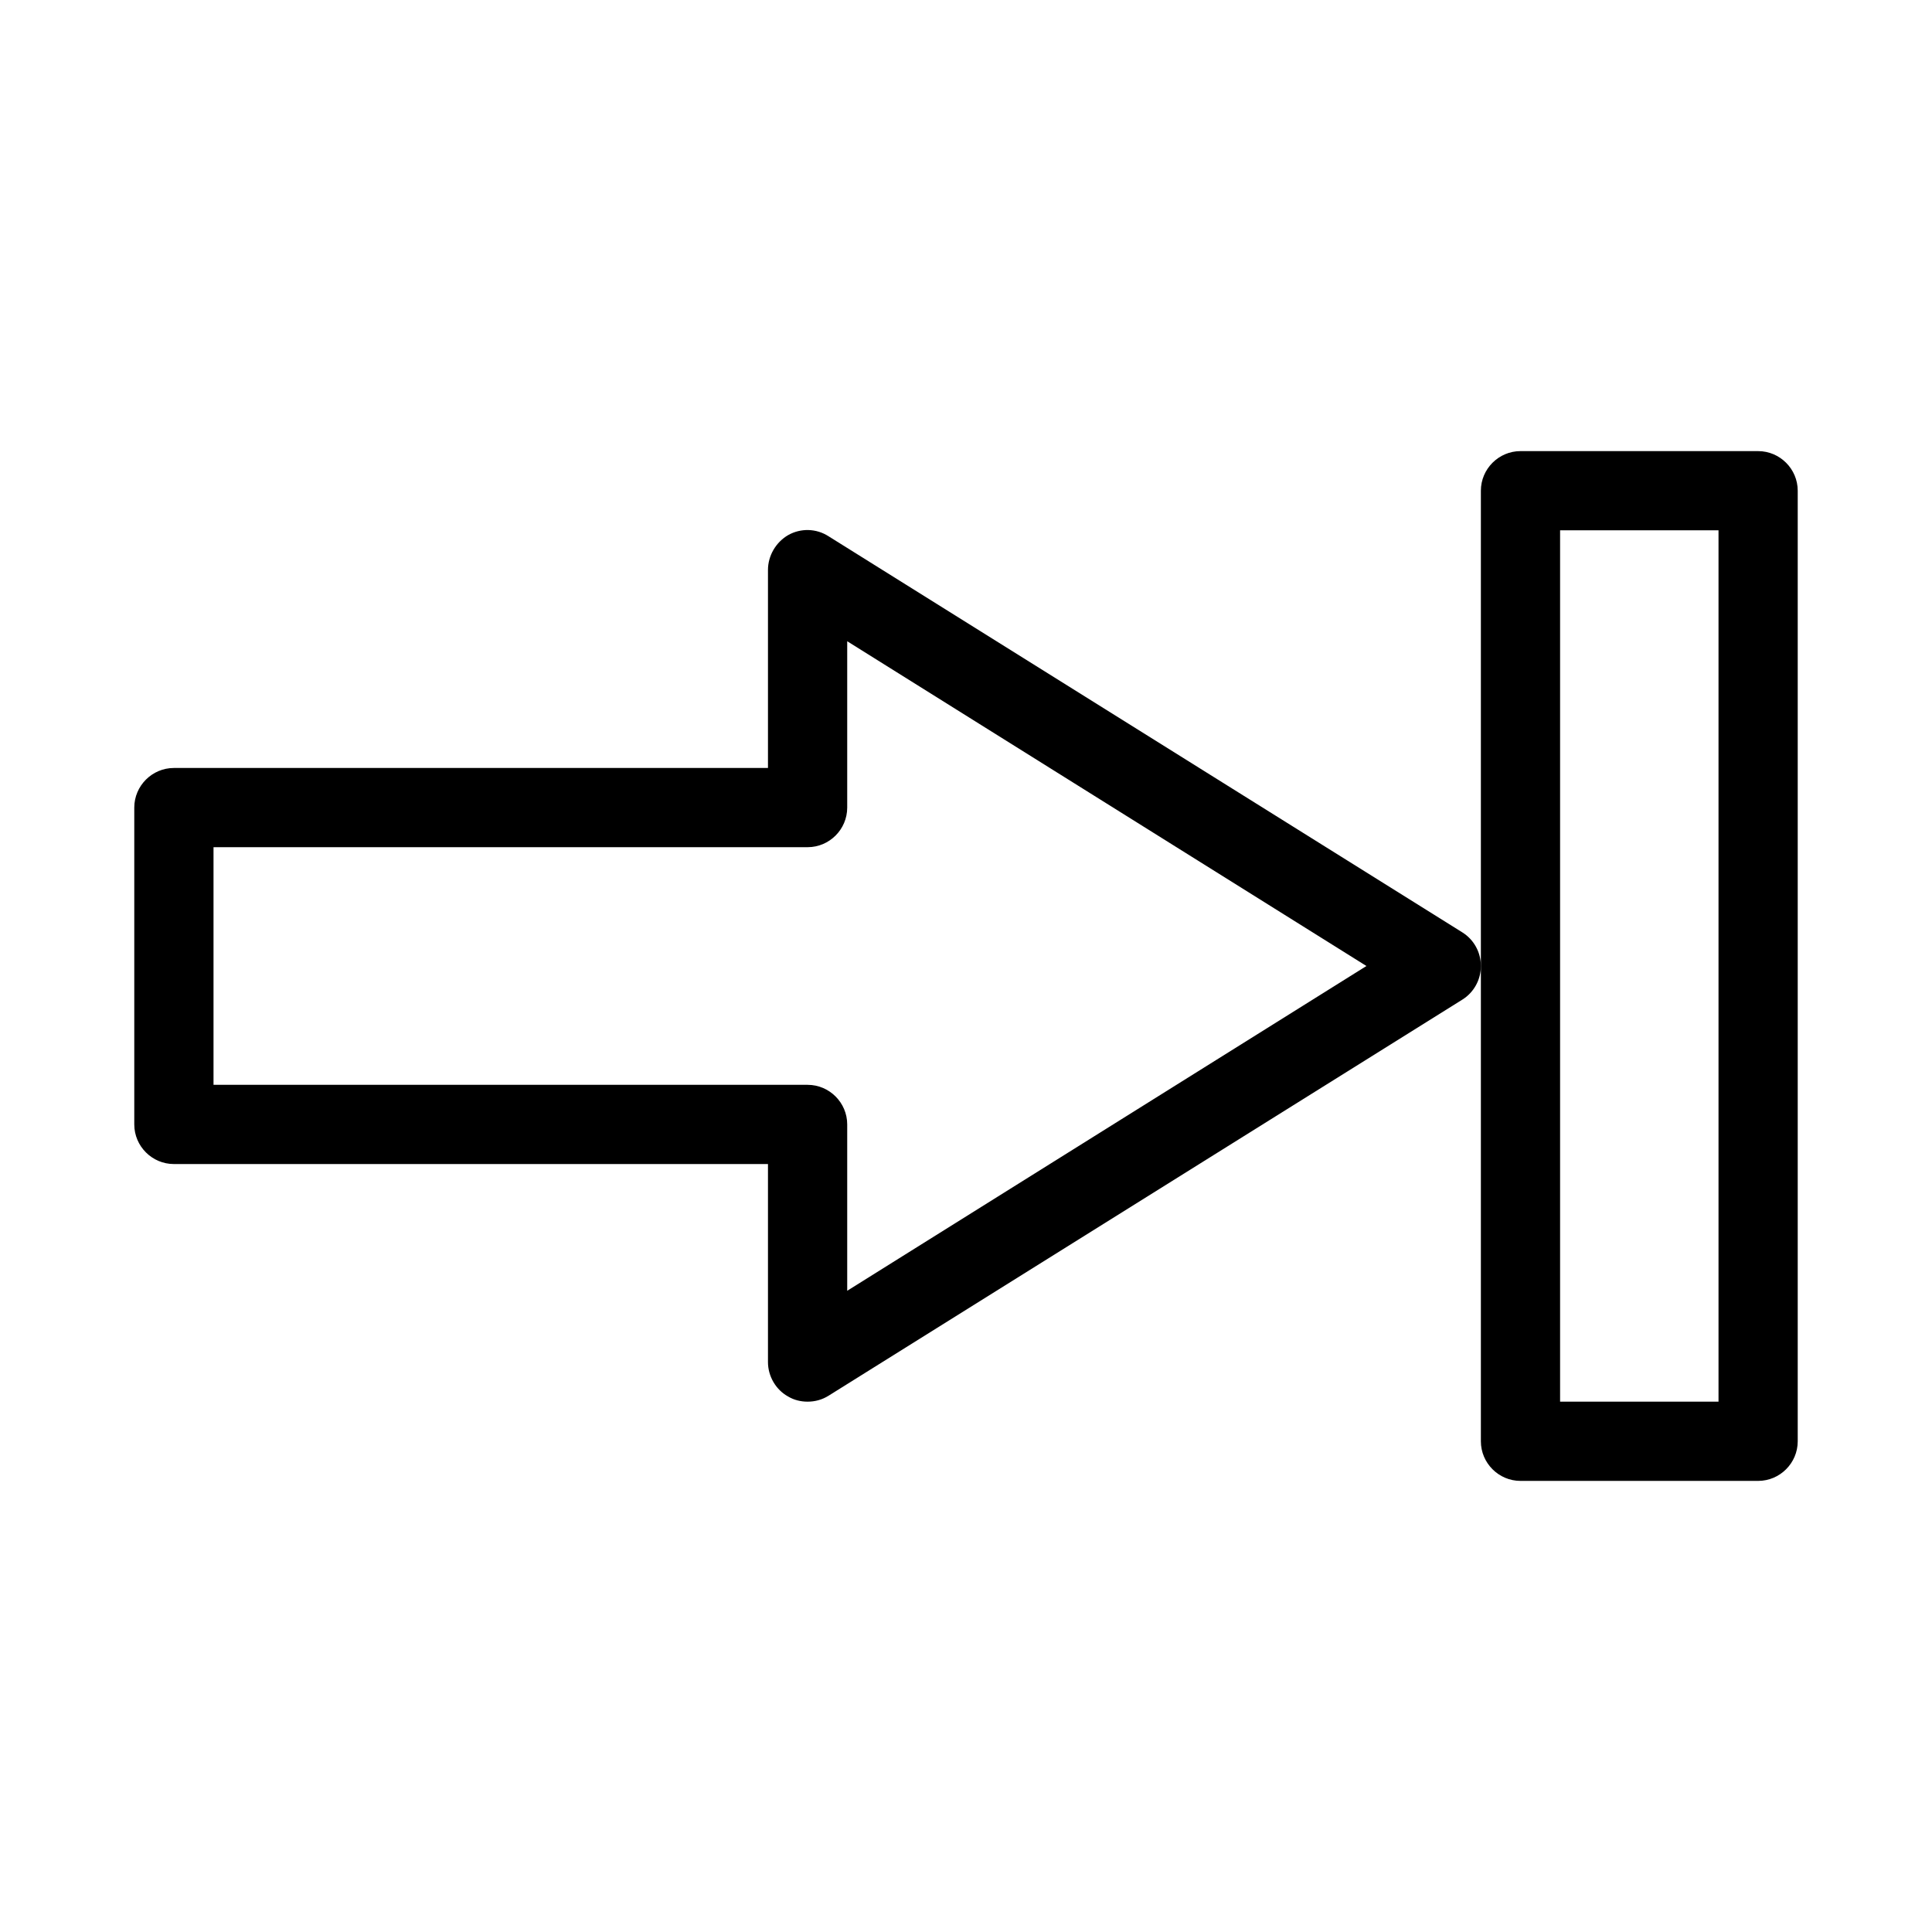
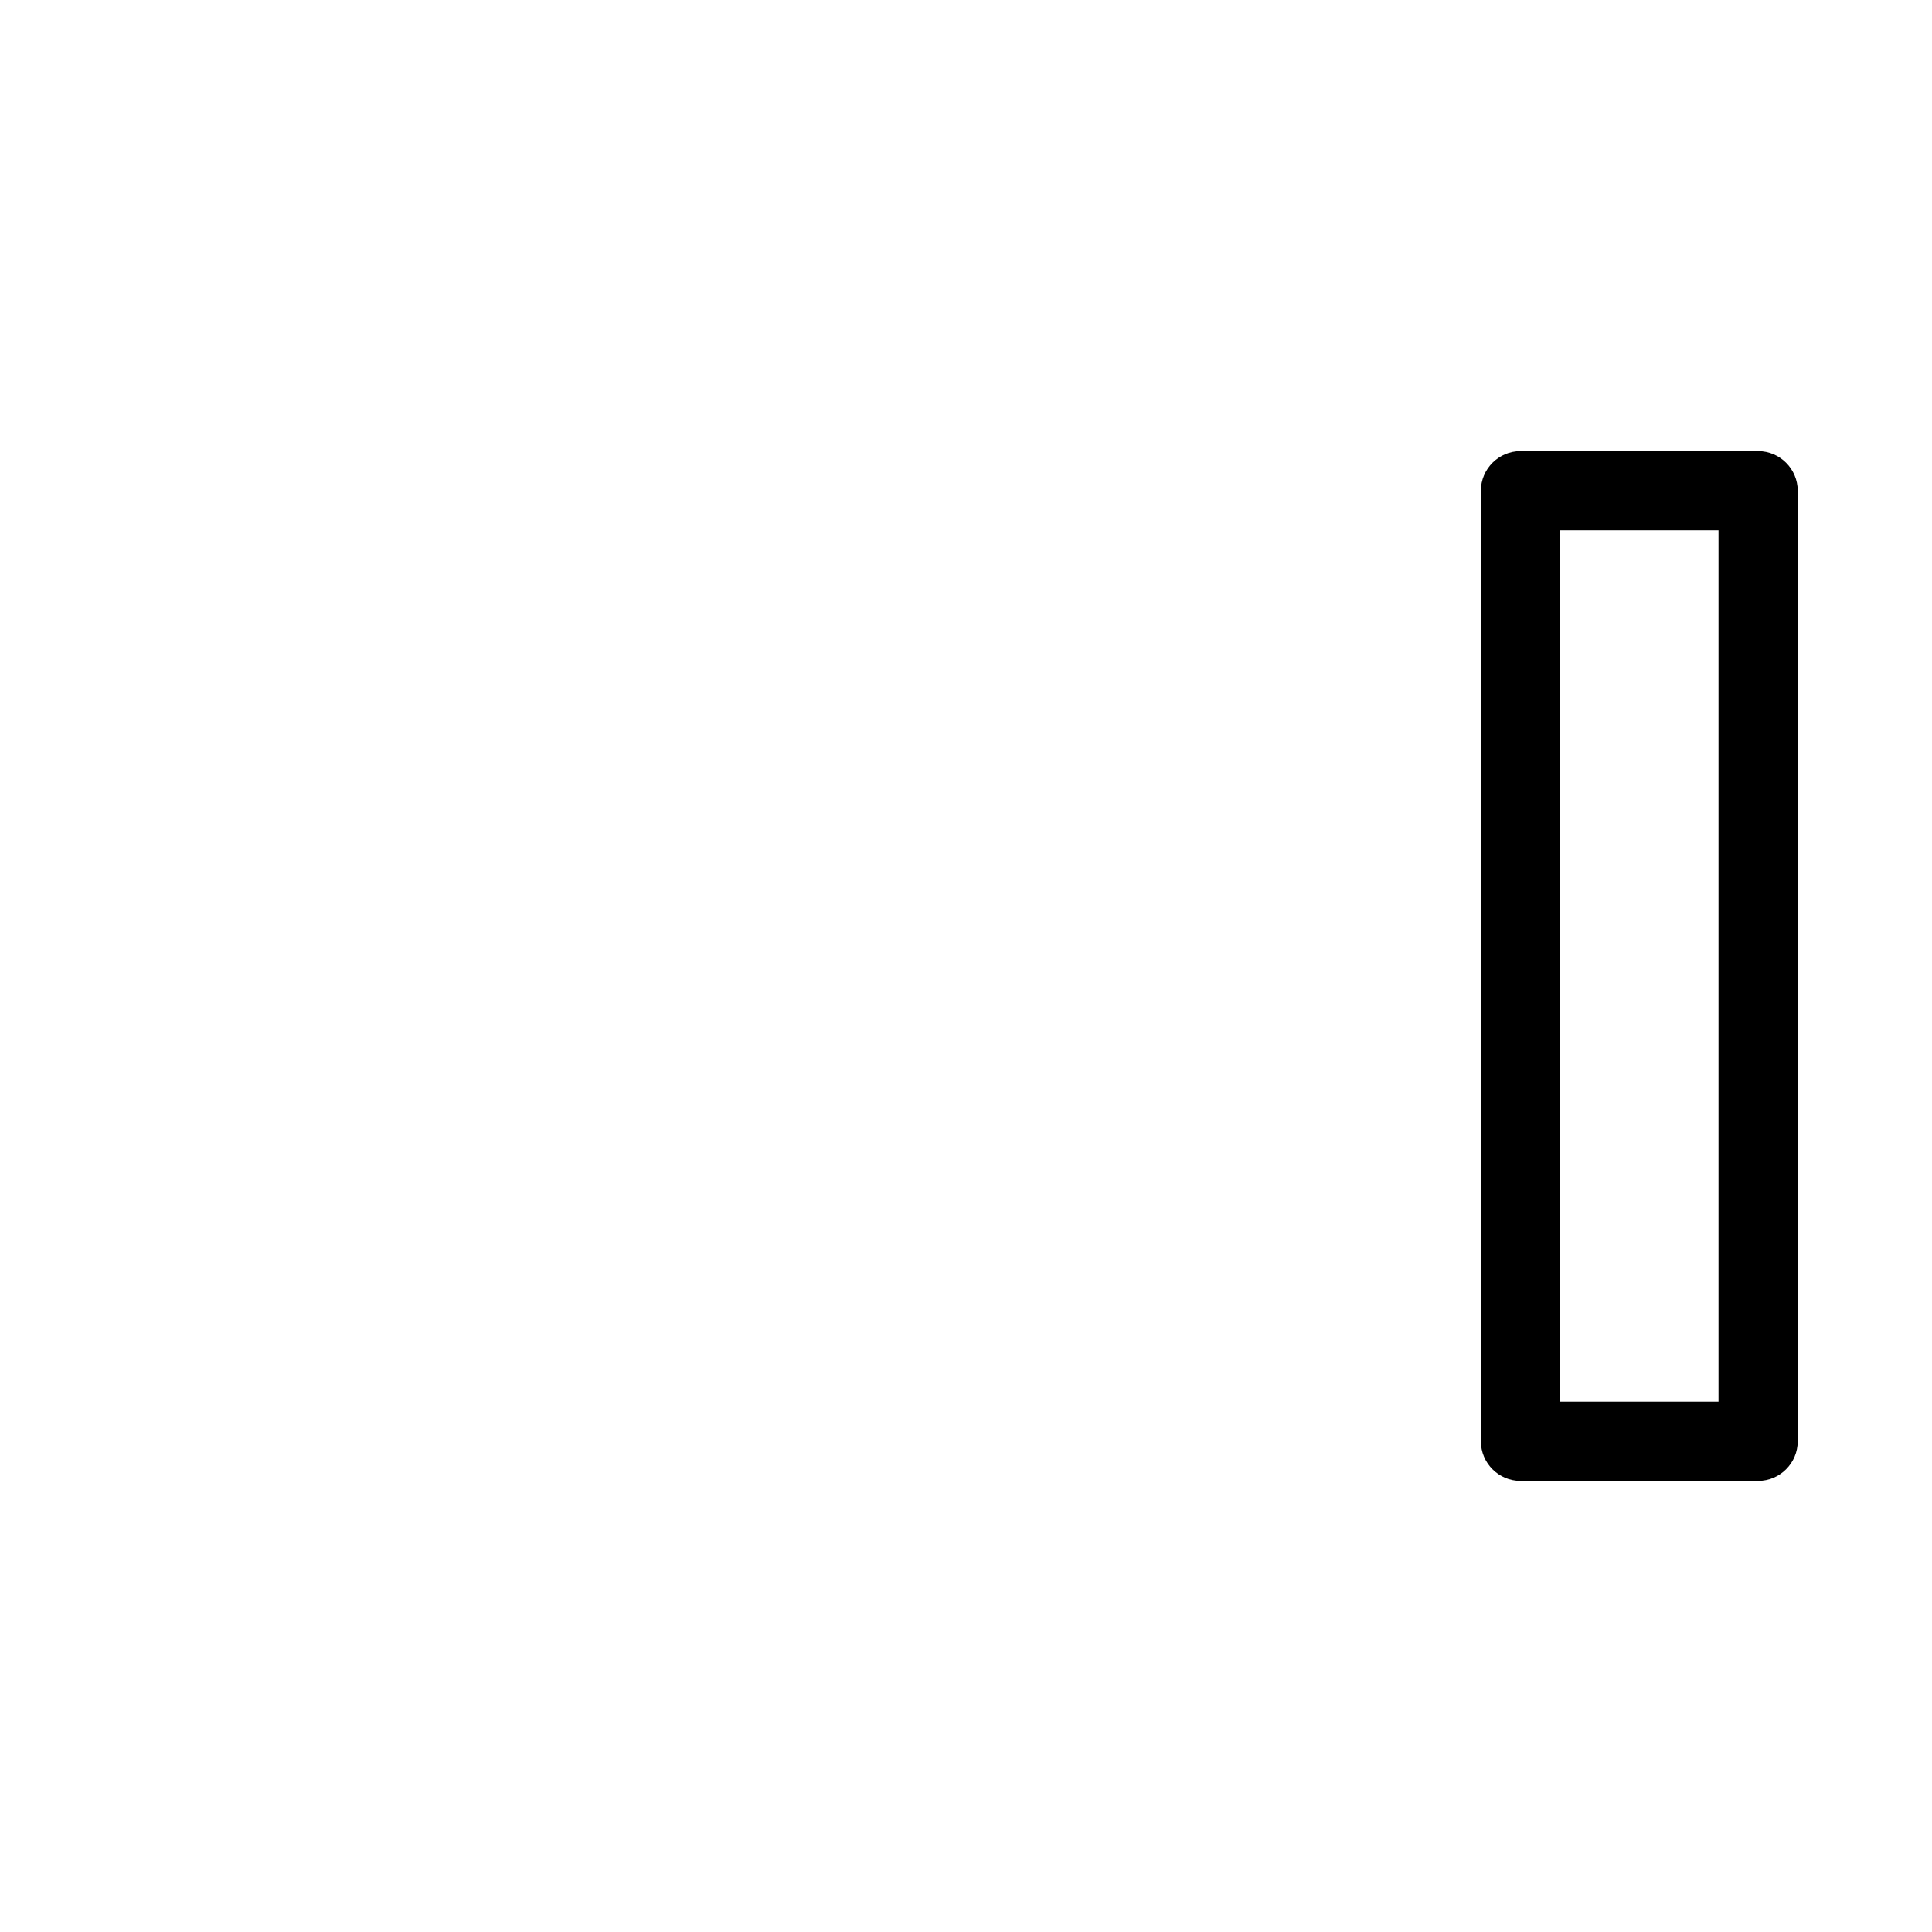
<svg xmlns="http://www.w3.org/2000/svg" fill="#000000" width="800px" height="800px" version="1.1" viewBox="144 144 512 512">
  <g>
-     <path d="m531.52 391.08-167.94-104.96c-3.254-2.098-7.348-2.203-10.707-0.316-3.254 1.891-5.352 5.457-5.352 9.238v52.48h-157.44c-5.773 0-10.496 4.723-10.496 10.496v83.969c0 5.773 4.723 10.496 10.496 10.496h157.44v52.48c0 3.777 2.098 7.348 5.352 9.133 1.574 0.941 3.359 1.359 5.144 1.359 1.996 0 3.883-0.523 5.562-1.574l167.94-104.96c3.043-1.887 4.93-5.246 4.93-8.918 0-3.676-1.887-7.035-4.93-8.922zm-163 94.988v-44.082c0-5.773-4.723-10.496-10.496-10.496h-157.44v-62.977h157.44c5.773 0 10.496-4.723 10.496-10.496v-44.082l137.6 86.066z" />
    <path d="m609.92 263.55h-62.977c-5.773 0-10.496 4.723-10.496 10.496v251.91c0 5.773 4.723 10.496 10.496 10.496h62.977c5.773 0 10.496-4.723 10.496-10.496v-251.91c0-5.773-4.723-10.496-10.496-10.496zm-10.496 251.9h-41.984v-230.91h41.984z" />
  </g>
</svg>